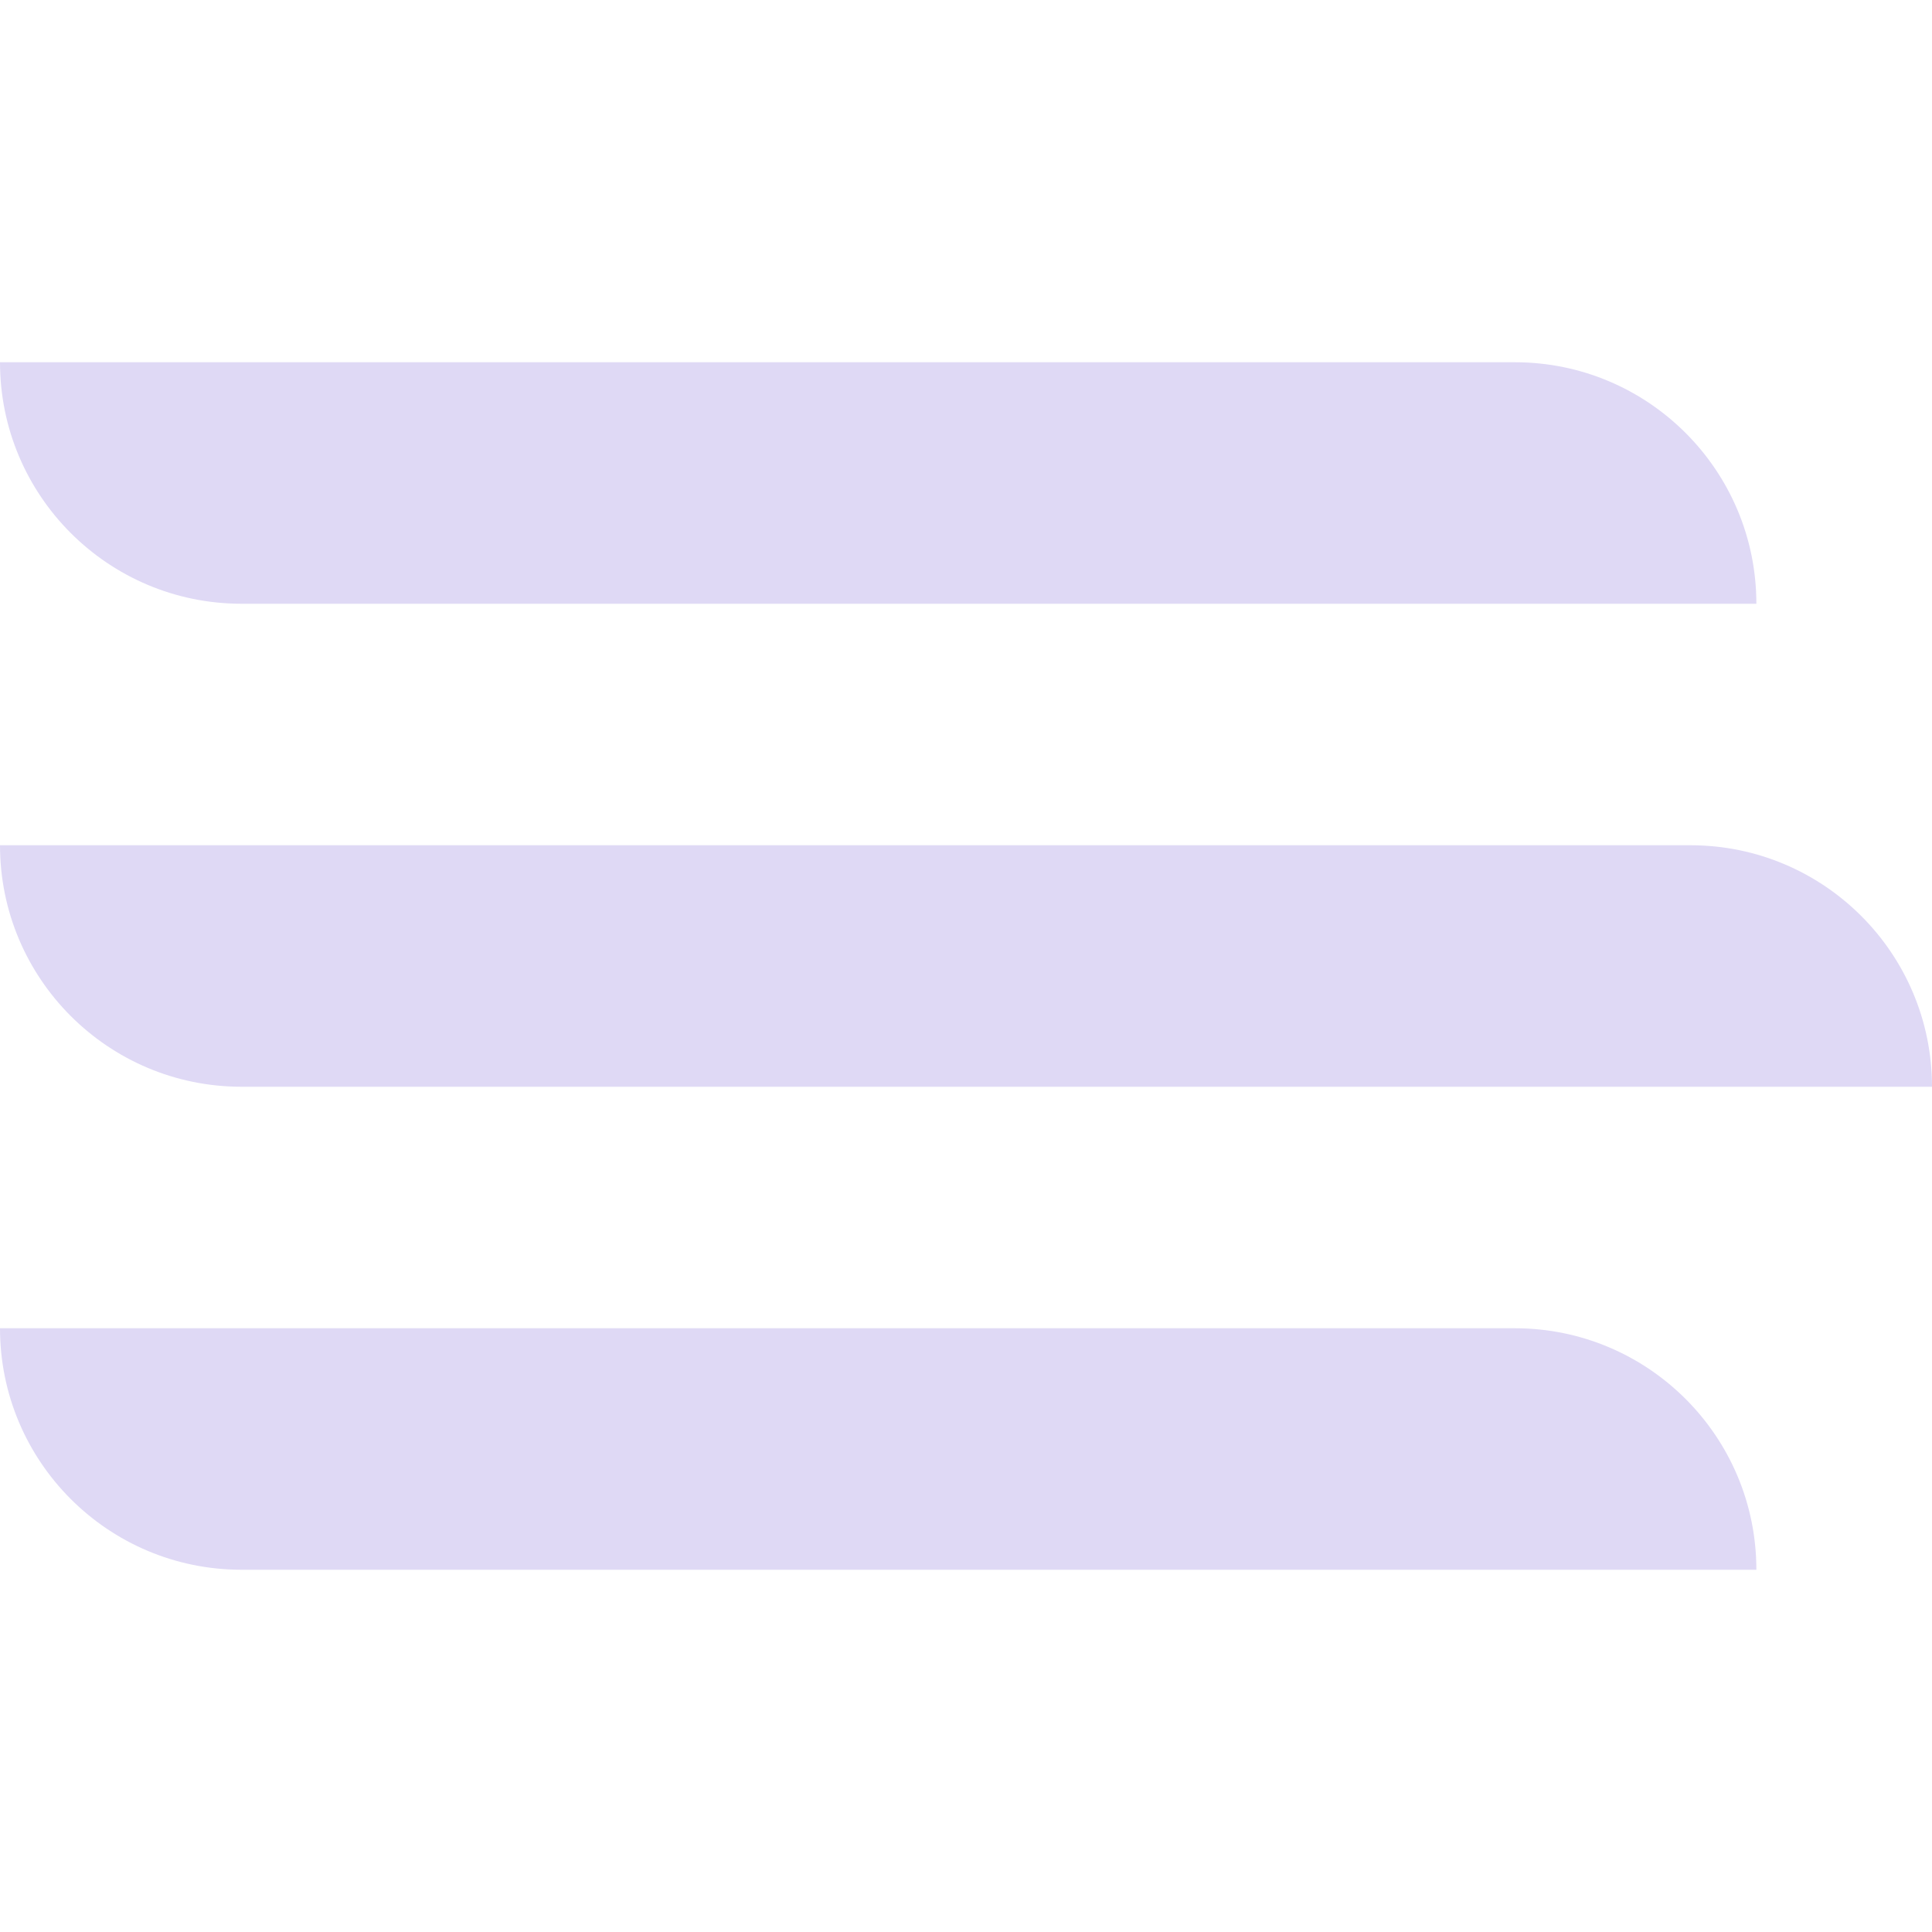
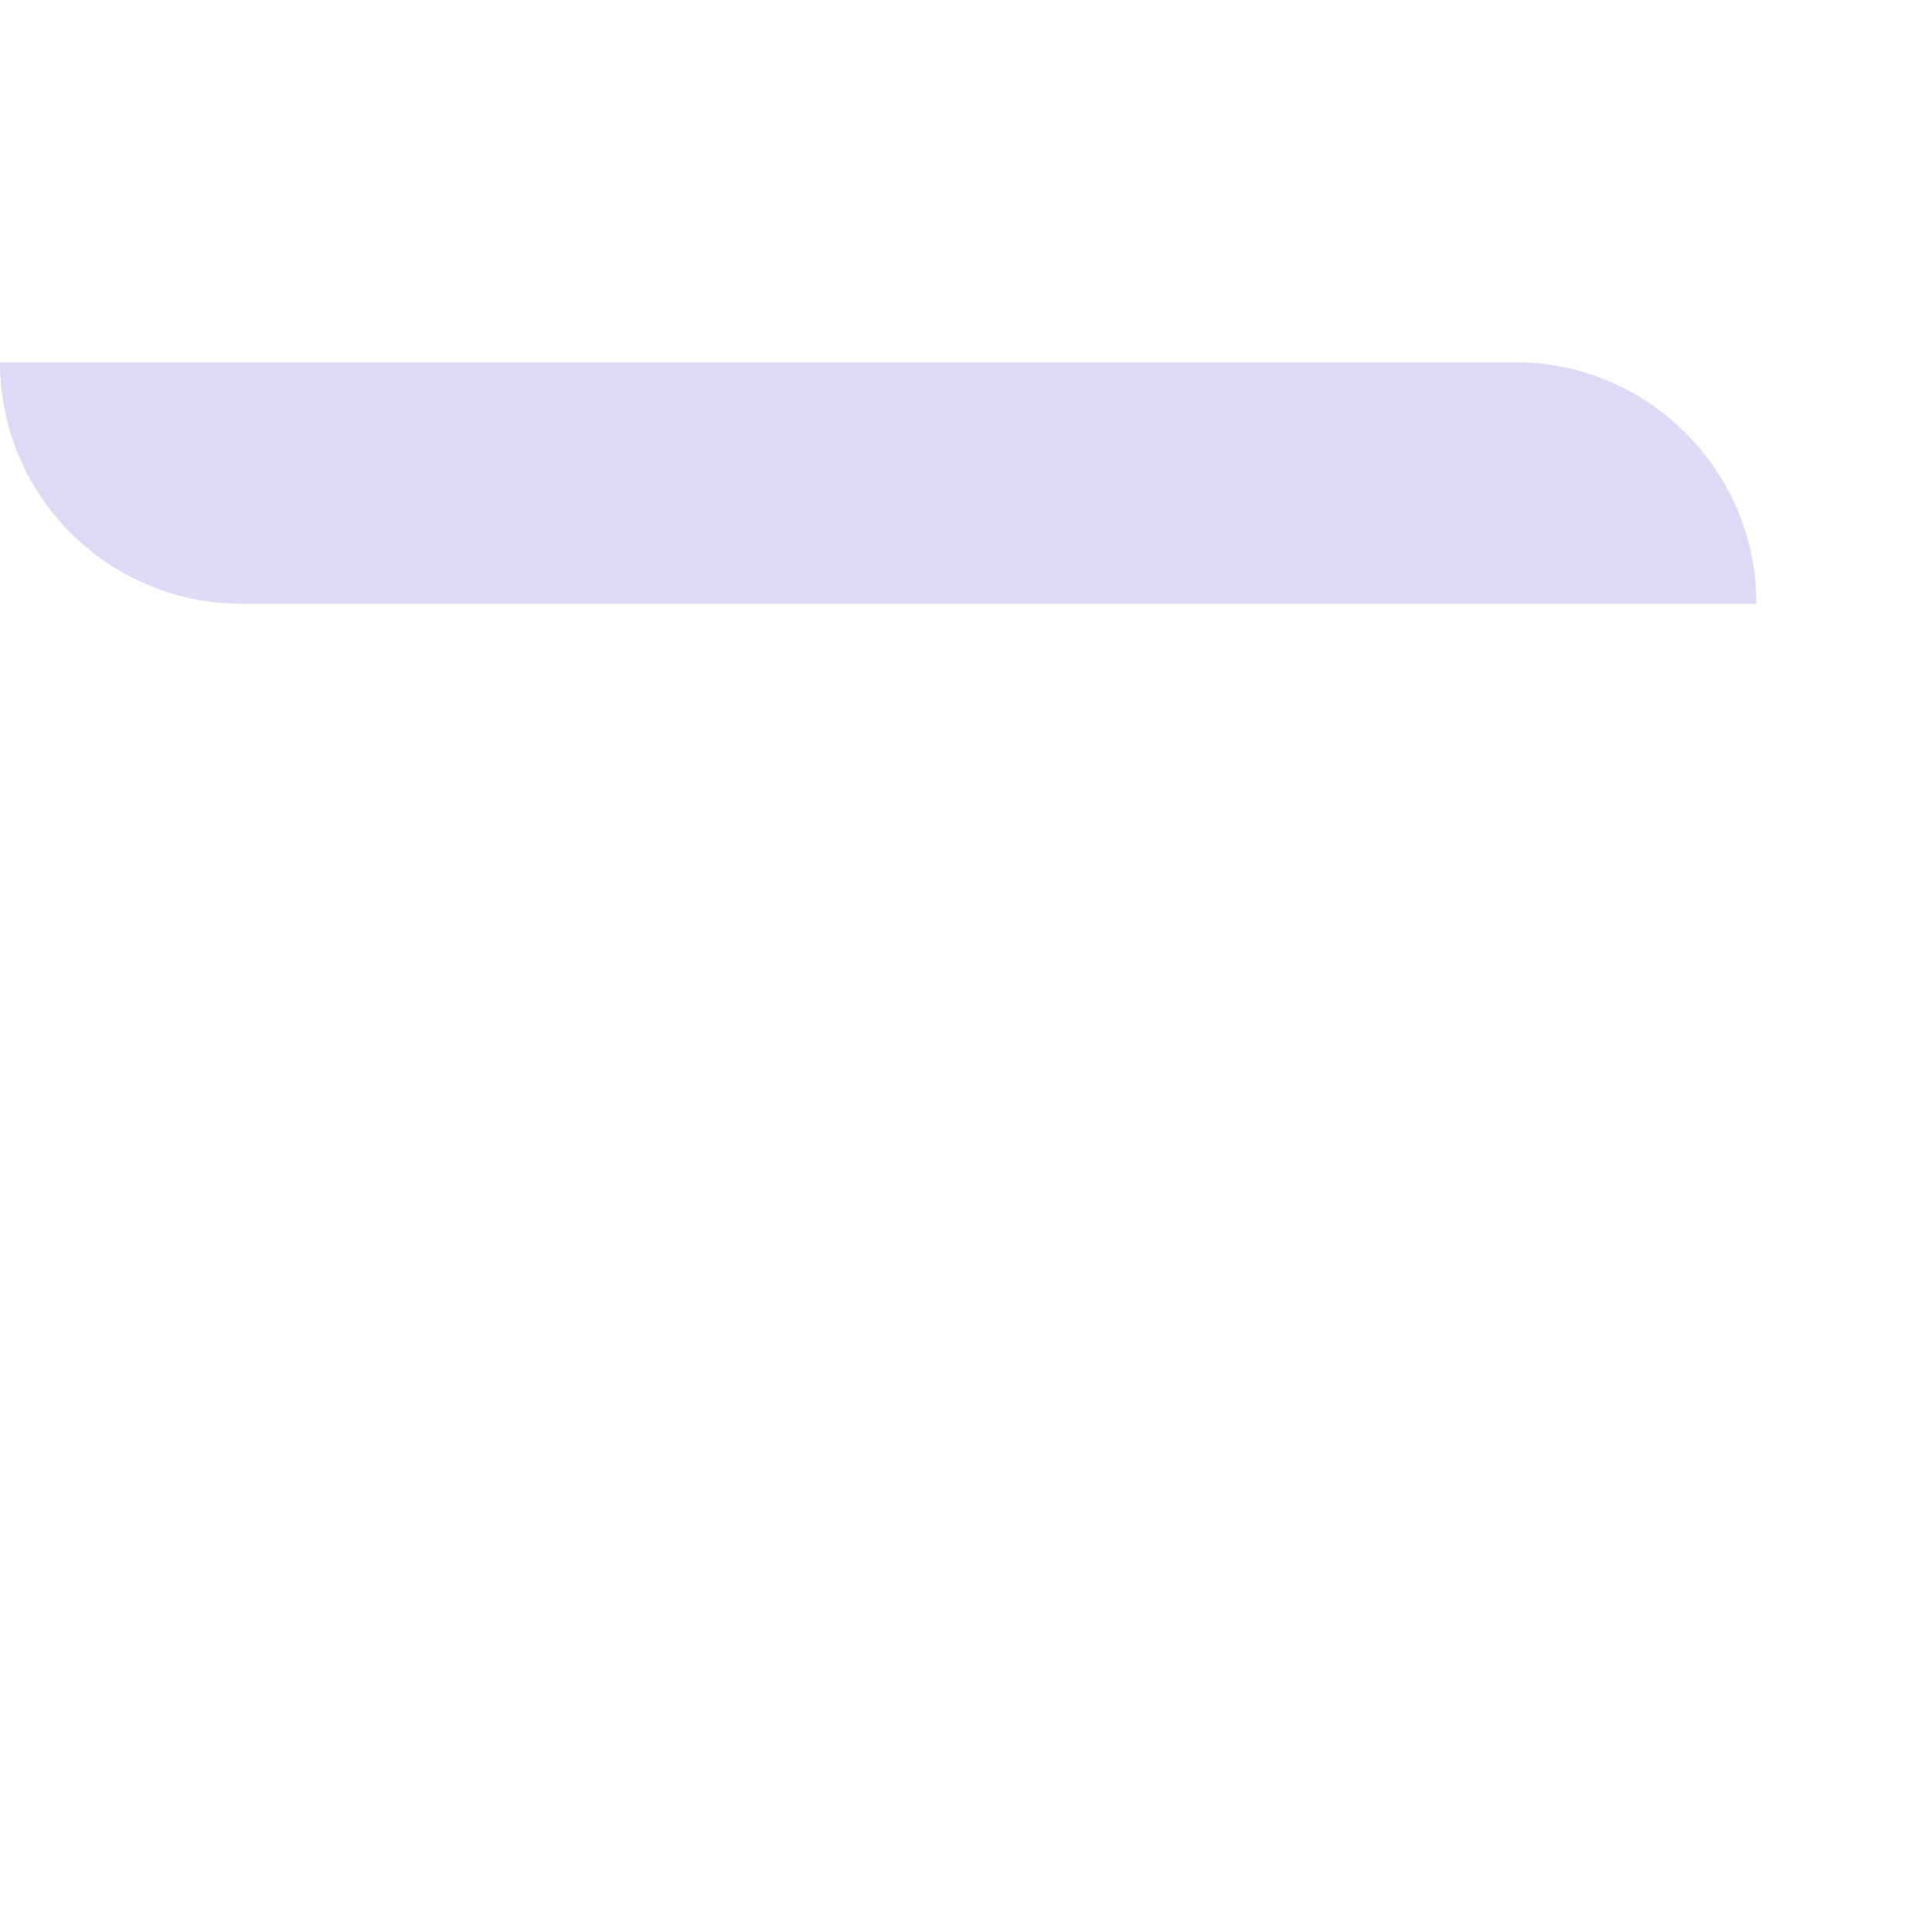
<svg xmlns="http://www.w3.org/2000/svg" width="32" height="32" viewBox="0 0 32 32" fill="none">
-   <path d="M0 22C0 24.209 1.791 26 4 26L29.091 26C29.091 23.791 27.3 22 25.091 22L0 22Z" fill="#DFD9F5" />
  <path d="M0 6C0 8.209 1.791 10 4 10L29.091 10C29.091 7.791 27.3 6 25.091 6L0 6Z" fill="#DFD9F5" />
-   <path d="M0 14C0 16.209 1.791 18 4 18L32 18C32 15.791 30.209 14 28 14L0 14Z" fill="#DFD9F5" />
</svg>